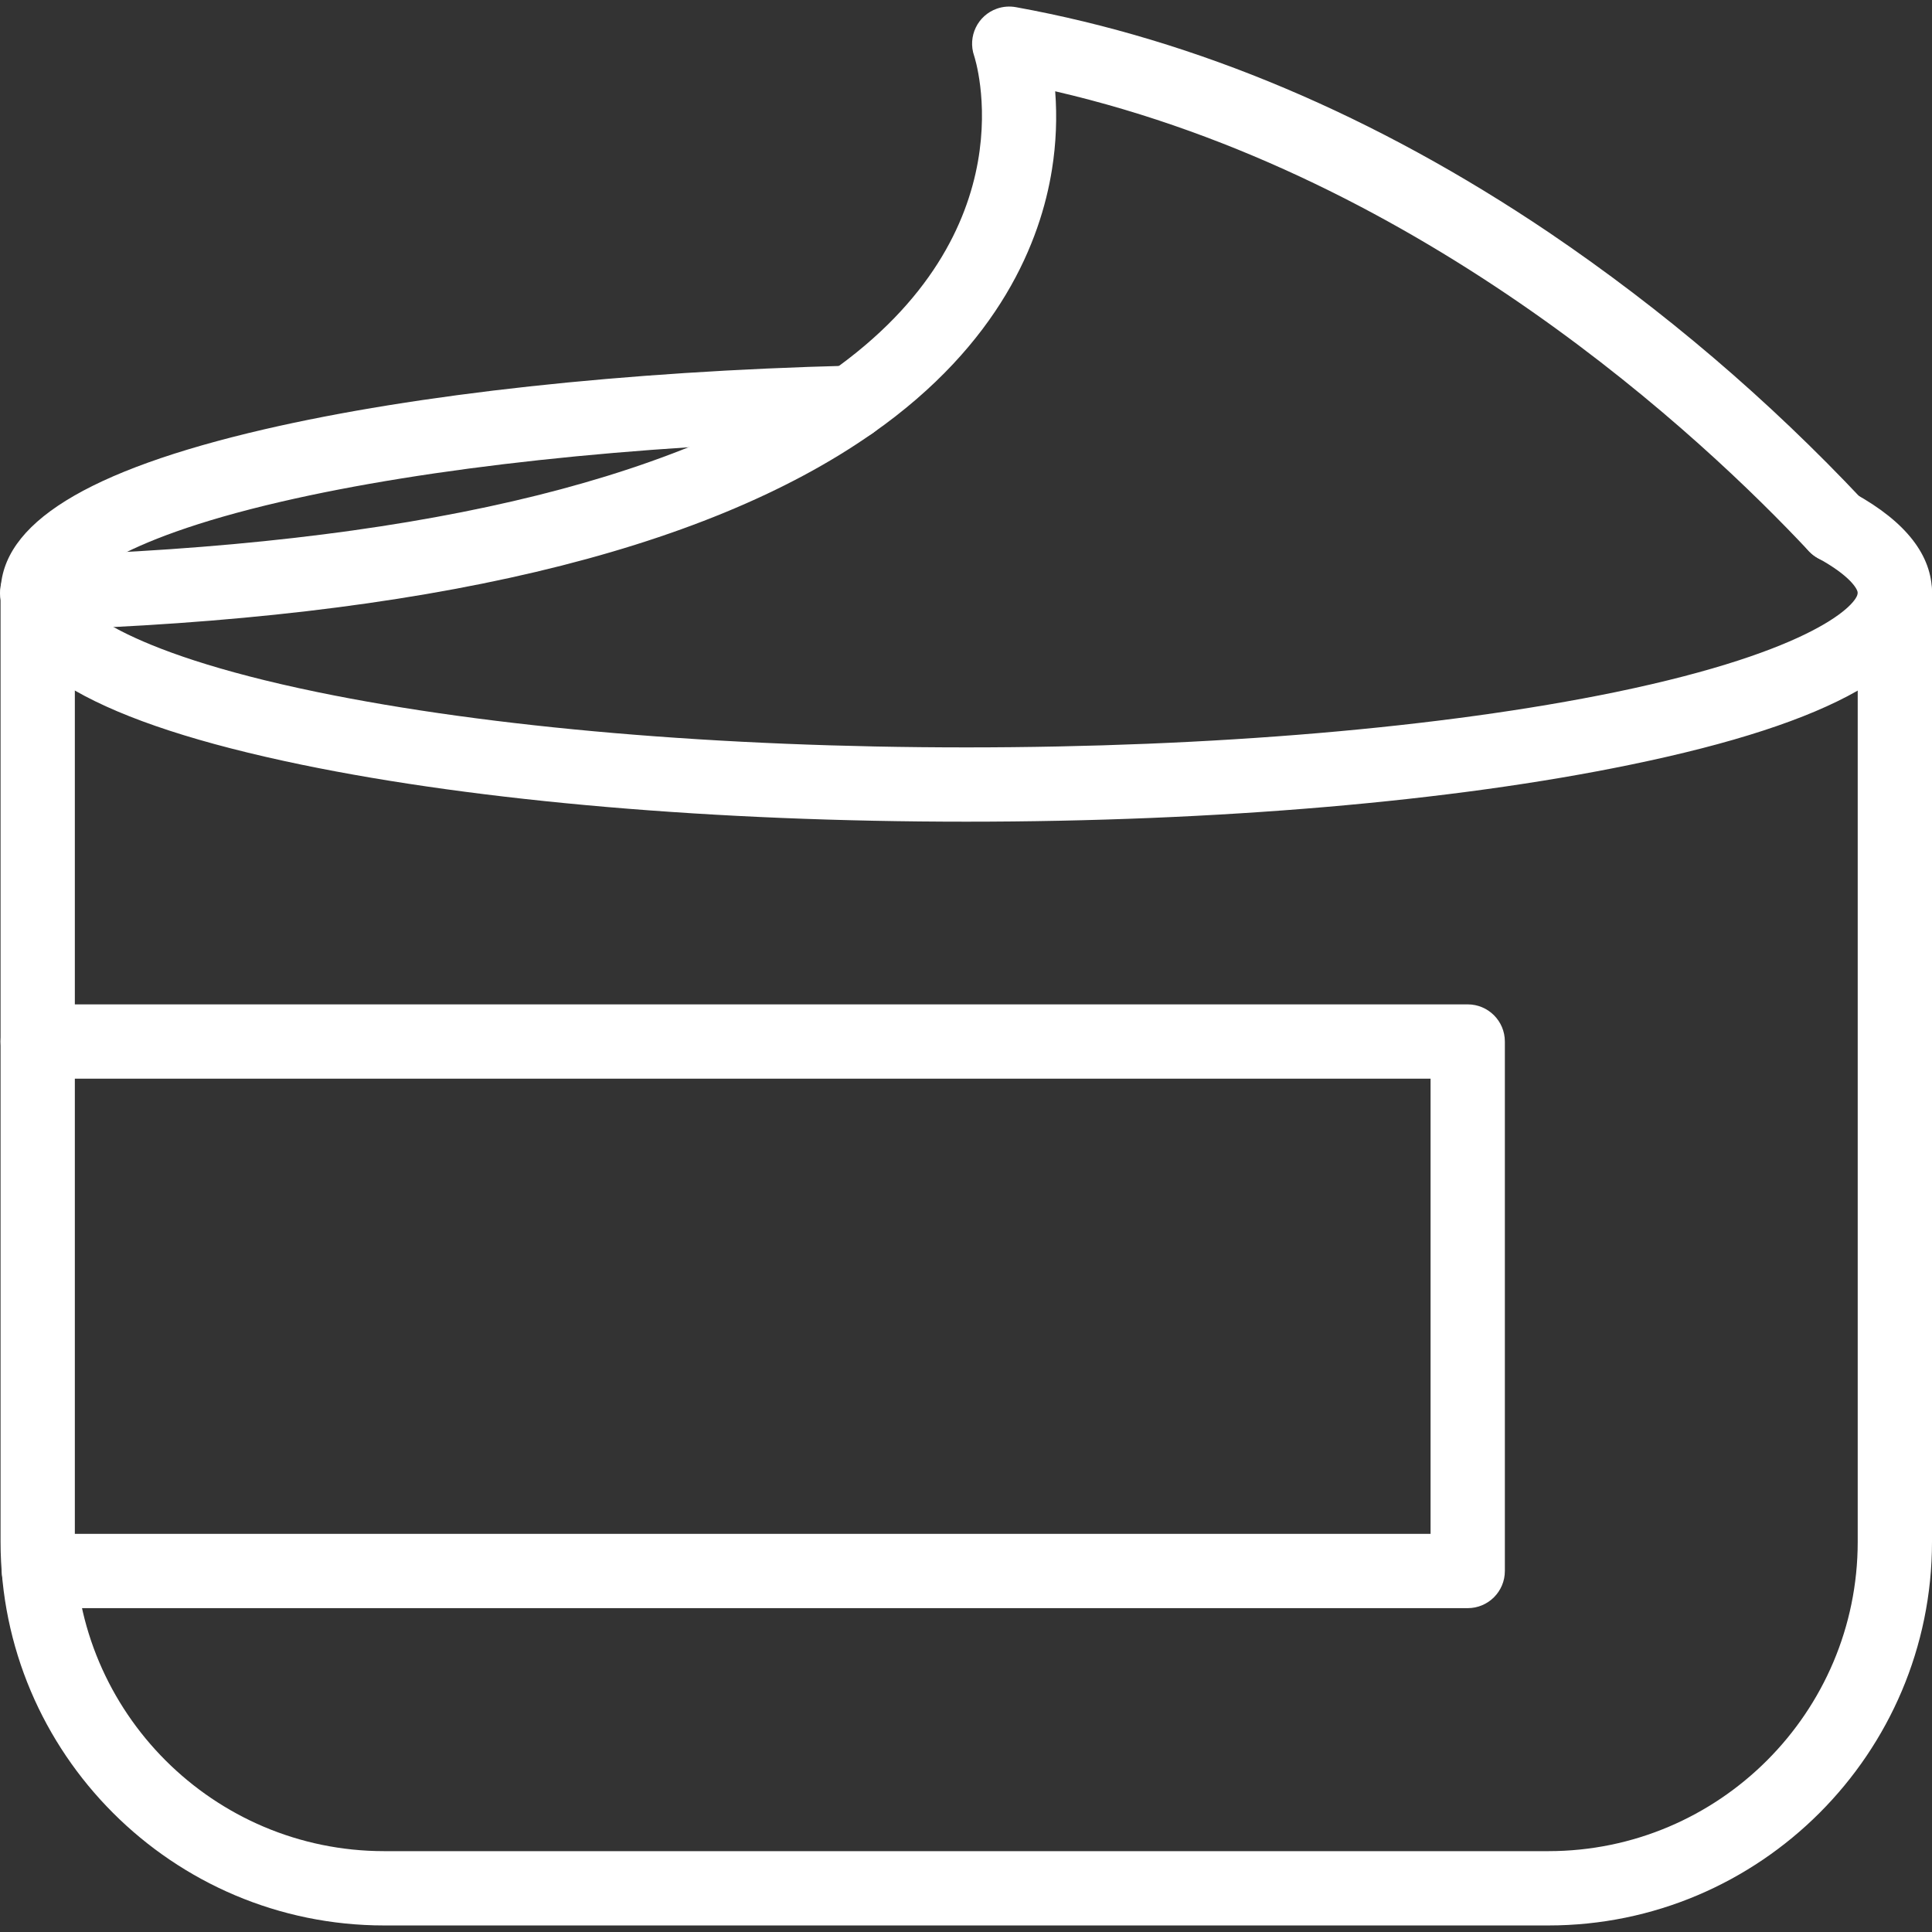
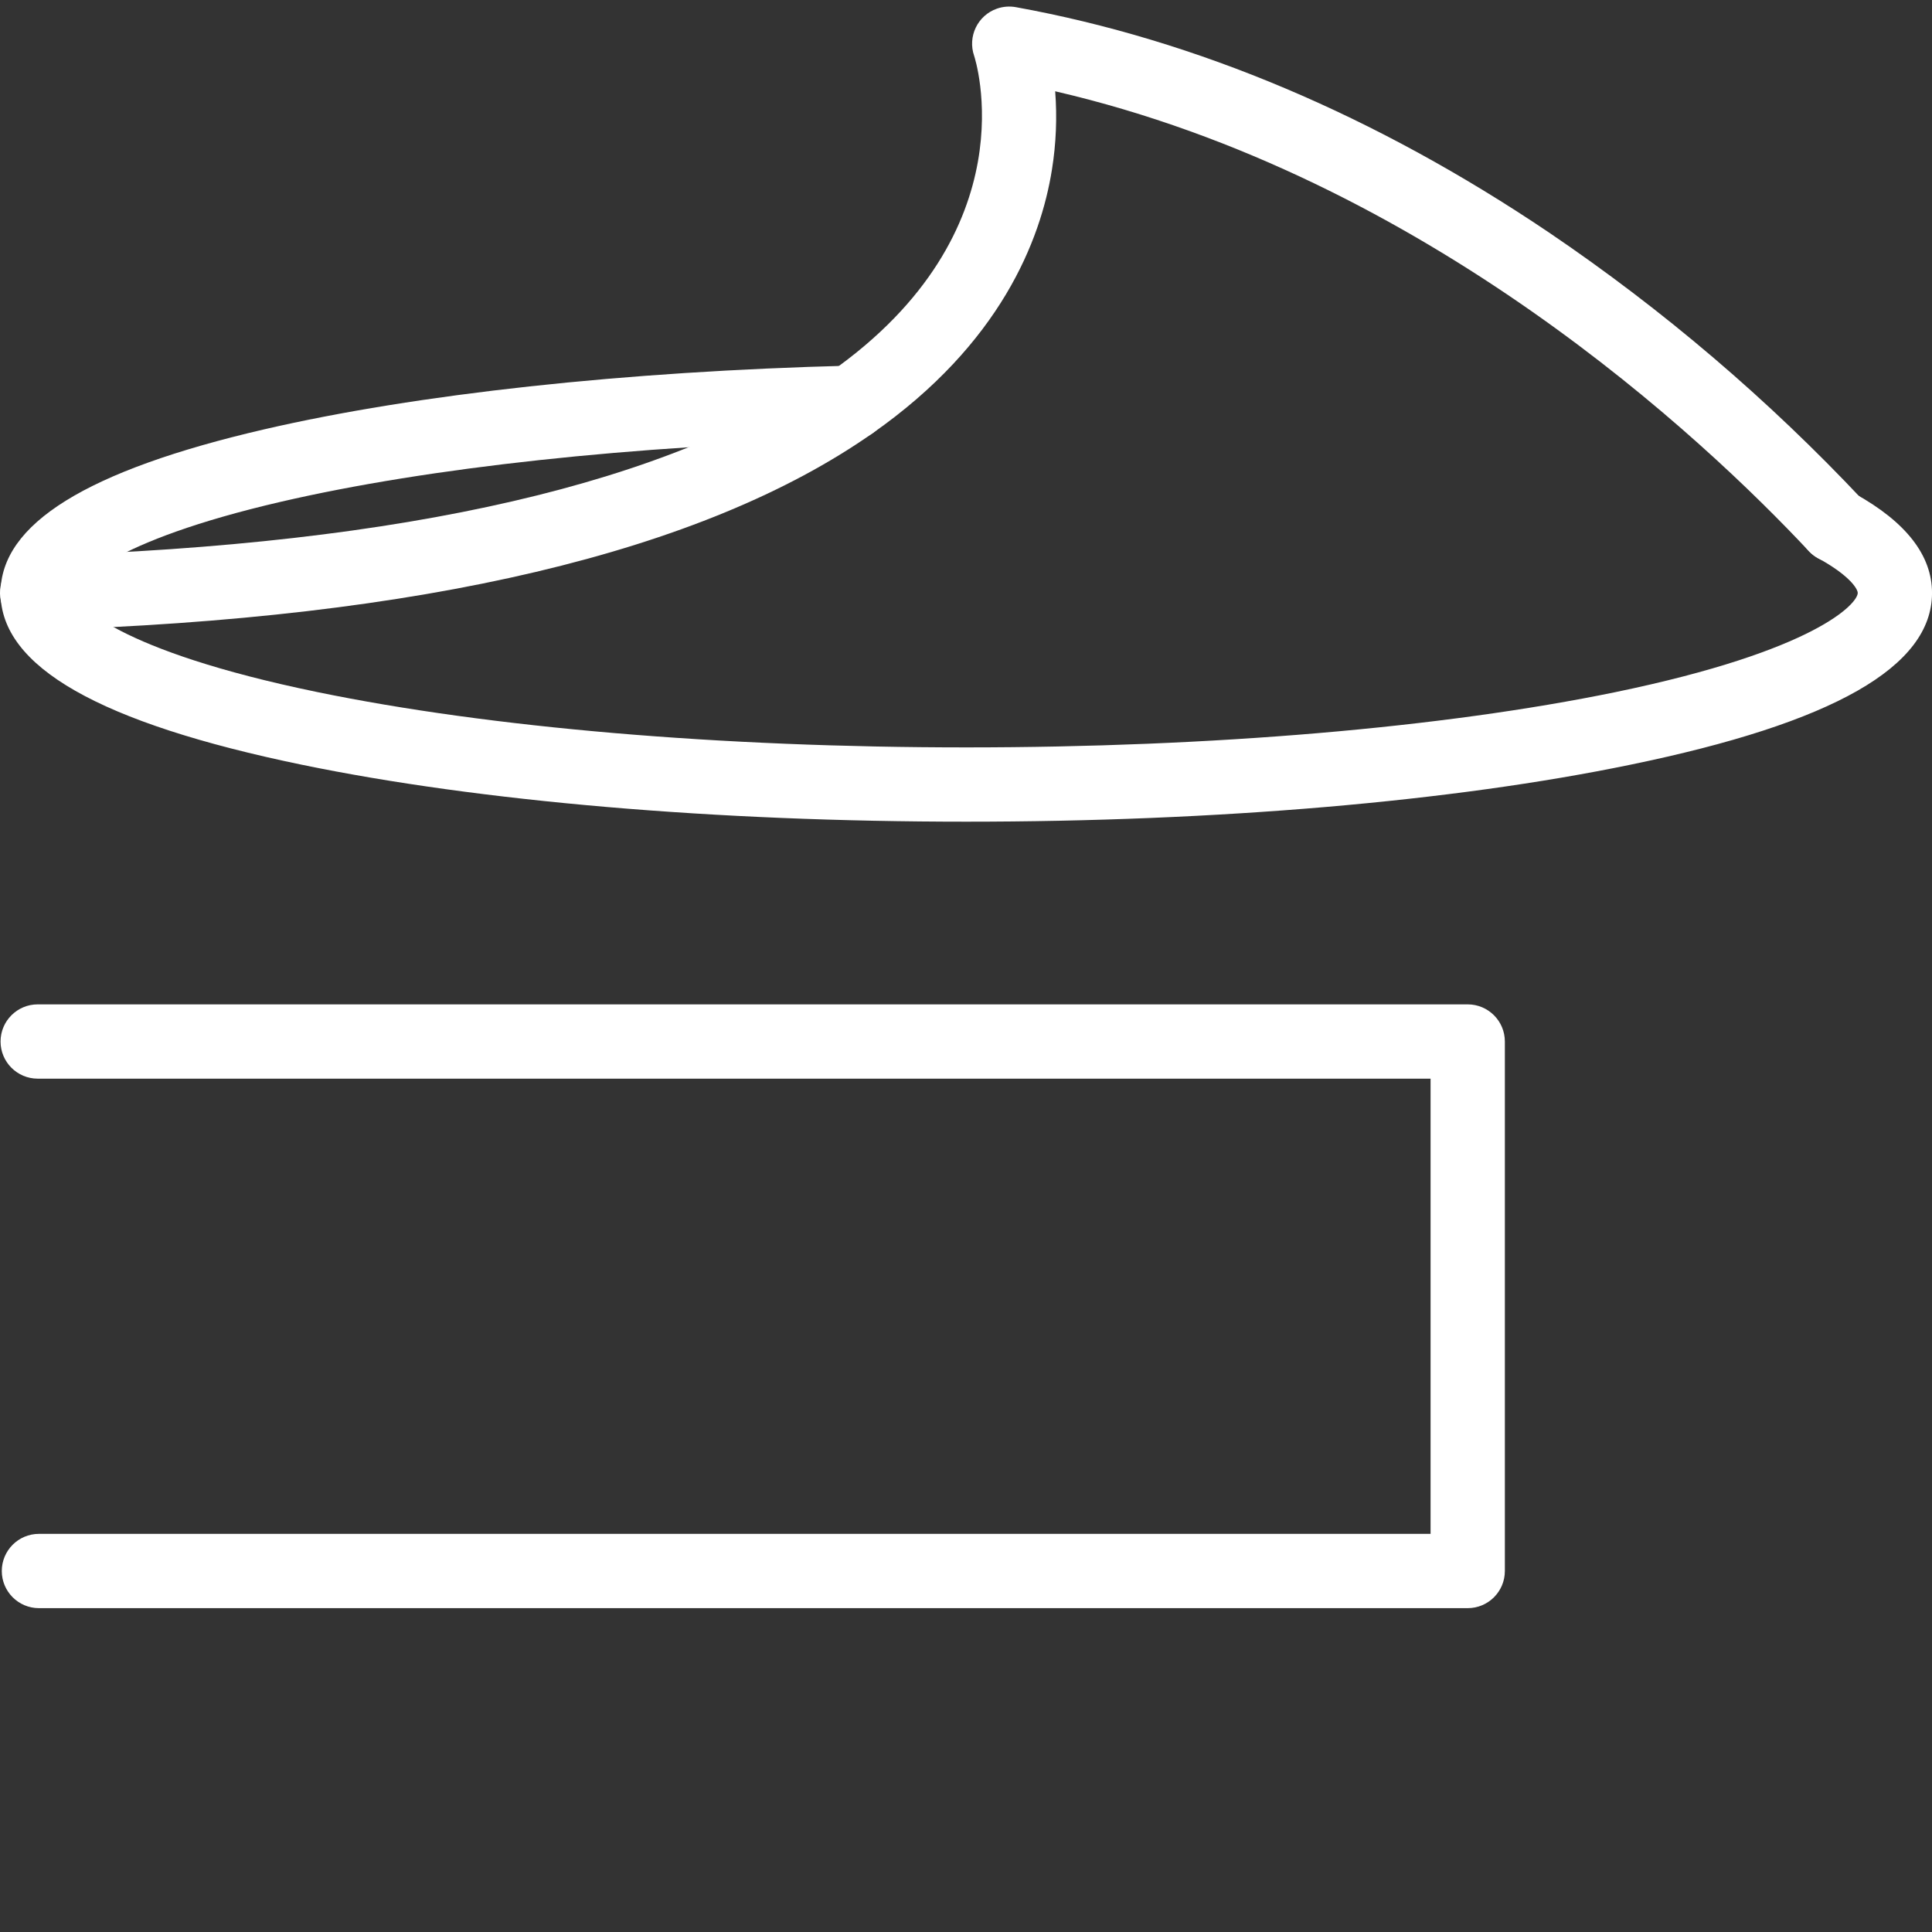
<svg xmlns="http://www.w3.org/2000/svg" id="Layer_1" version="1.1" viewBox="0 0 800 800">
  <rect x="0" y="0" width="800" height="800" fill="#333333" stroke="none" />
  <defs>
    <style>
      .st0 {
        fill: #fff;
      }
    </style>
  </defs>
-   <path class="st0" d="M641.13,797.29H159.1C71.5,797.29.23,726.02.23,638.42V245.51c0-8.49,6.89-15.38,15.38-15.38s15.38,6.89,15.38,15.38v392.91c0,70.63,57.46,128.1,128.11,128.1h482.03c70.64,0,128.11-57.45,128.11-128.1V245.51c0-8.49,6.89-15.38,15.38-15.38s15.38,6.89,15.38,15.38v392.91c0,87.6-71.27,158.87-158.87,158.87Z" />
  <path class="st0" d="M607.75,665.9H16.12c-8.49,0-15.38-6.89-15.38-15.38s6.89-15.38,15.38-15.38h576.25v-188.49H15.61c-8.49,0-15.38-6.89-15.38-15.38s6.89-15.38,15.38-15.38h592.14c8.49,0,15.38,6.89,15.38,15.38v219.25c0,8.49-6.89,15.38-15.38,15.38Z" />
-   <path class="st0" d="M400.12,340.24c-103.72,0-201.38-8.36-275-23.55C41.09,299.34.23,276.02.23,245.51c0-28.55,35.7-50.7,109.14-67.72,63.17-14.64,149.38-24.03,242.75-26.39,8.49-.22,15.55,6.5,15.77,14.99.21,8.49-6.5,15.55-14.99,15.77-91.32,2.33-175.37,11.42-236.58,25.61-70.84,16.41-85.33,33.94-85.33,37.74,0,4.3,17.03,23.86,100.35,41.05,71.62,14.77,167.08,22.92,268.78,22.92s197.15-8.14,268.78-22.88c83.31-17.23,100.35-36.79,100.35-41.08,0-1.5-2.96-7-16.48-14.42-1.28-.7-2.45-1.58-3.48-2.61-6.01-6-6.01-15.74,0-21.75,4.97-4.97,12.68-5.94,18.72-2.36,21.23,11.76,32,25.59,32,41.14,0,30.55-40.85,53.83-124.89,71.13-73.61,15.23-171.28,23.59-275,23.59Z" />
+   <path class="st0" d="M400.12,340.24c-103.72,0-201.38-8.36-275-23.55C41.09,299.34.23,276.02.23,245.51c0-28.55,35.7-50.7,109.14-67.72,63.17-14.64,149.38-24.03,242.75-26.39,8.49-.22,15.55,6.5,15.77,14.99.21,8.49-6.5,15.55-14.99,15.77-91.32,2.33-175.37,11.42-236.58,25.61-70.84,16.41-85.33,33.94-85.33,37.74,0,4.3,17.03,23.86,100.35,41.05,71.62,14.77,167.08,22.92,268.78,22.92s197.15-8.14,268.78-22.88c83.31-17.23,100.35-36.79,100.35-41.08,0-1.5-2.96-7-16.48-14.42-1.28-.7-2.45-1.58-3.48-2.61-6.01-6-6.01-15.74,0-21.75,4.97-4.97,12.68-5.94,18.72-2.36,21.23,11.76,32,25.59,32,41.14,0,30.55-40.85,53.83-124.89,71.13-73.61,15.23-171.28,23.59-275,23.59" />
  <path class="st0" d="M15.61,260.89c-8.49.13-15.48-6.66-15.61-15.15-.13-8.49,6.66-15.48,15.15-15.61,152.75-4.64,263.29-30.19,328.54-75.94,83.44-58.51,59.94-130.32,59.69-131.04-2.79-8.02,1.44-16.79,9.46-19.58,2.52-.88,5.22-1.08,7.84-.6,74.74,13.56,149,44.96,220.74,93.32,47.28,32.03,90.86,69.19,129.95,110.81,5.85,6.16,5.6,15.89-.56,21.74-6.16,5.85-15.89,5.6-21.74-.56-.05-.05-.09-.1-.14-.15-43.54-46.49-158.41-154.76-312-190.33.83,10.82.38,21.71-1.34,32.42-4.68,29.33-21.37,72.09-74.27,109.17-70.25,49.26-186.41,76.7-345.26,81.51l-.47-.02Z" />
</svg>